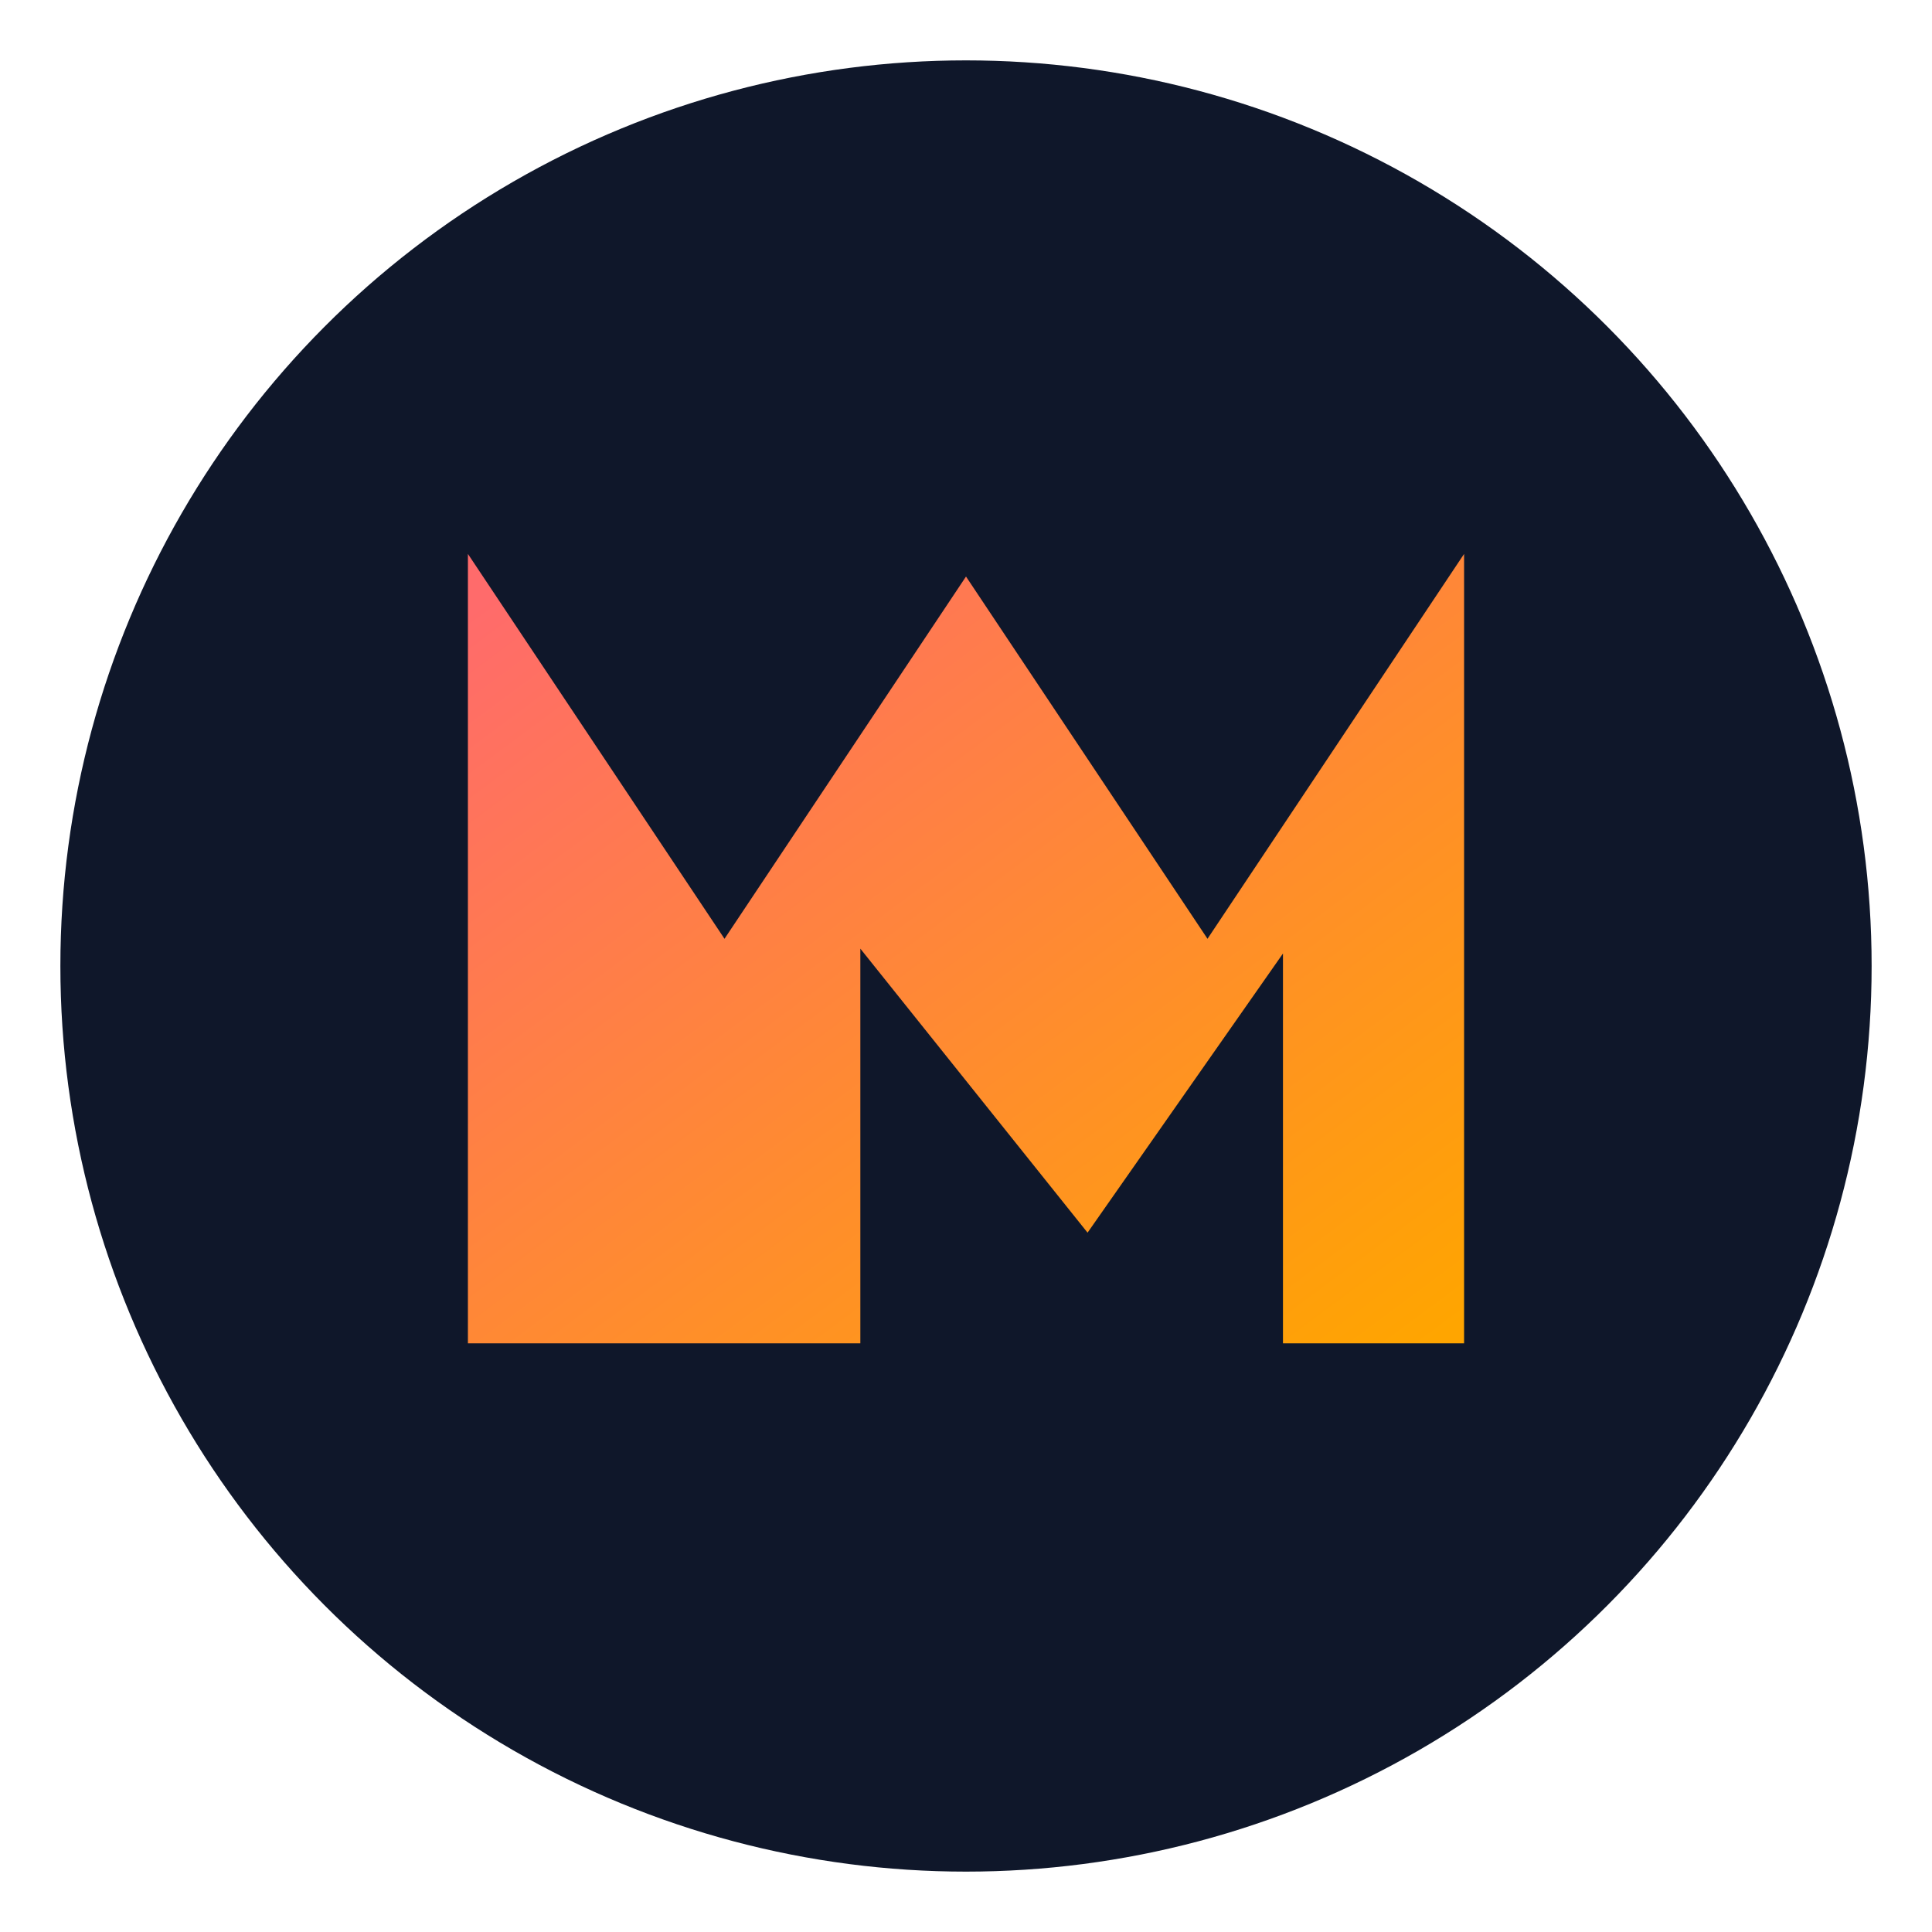
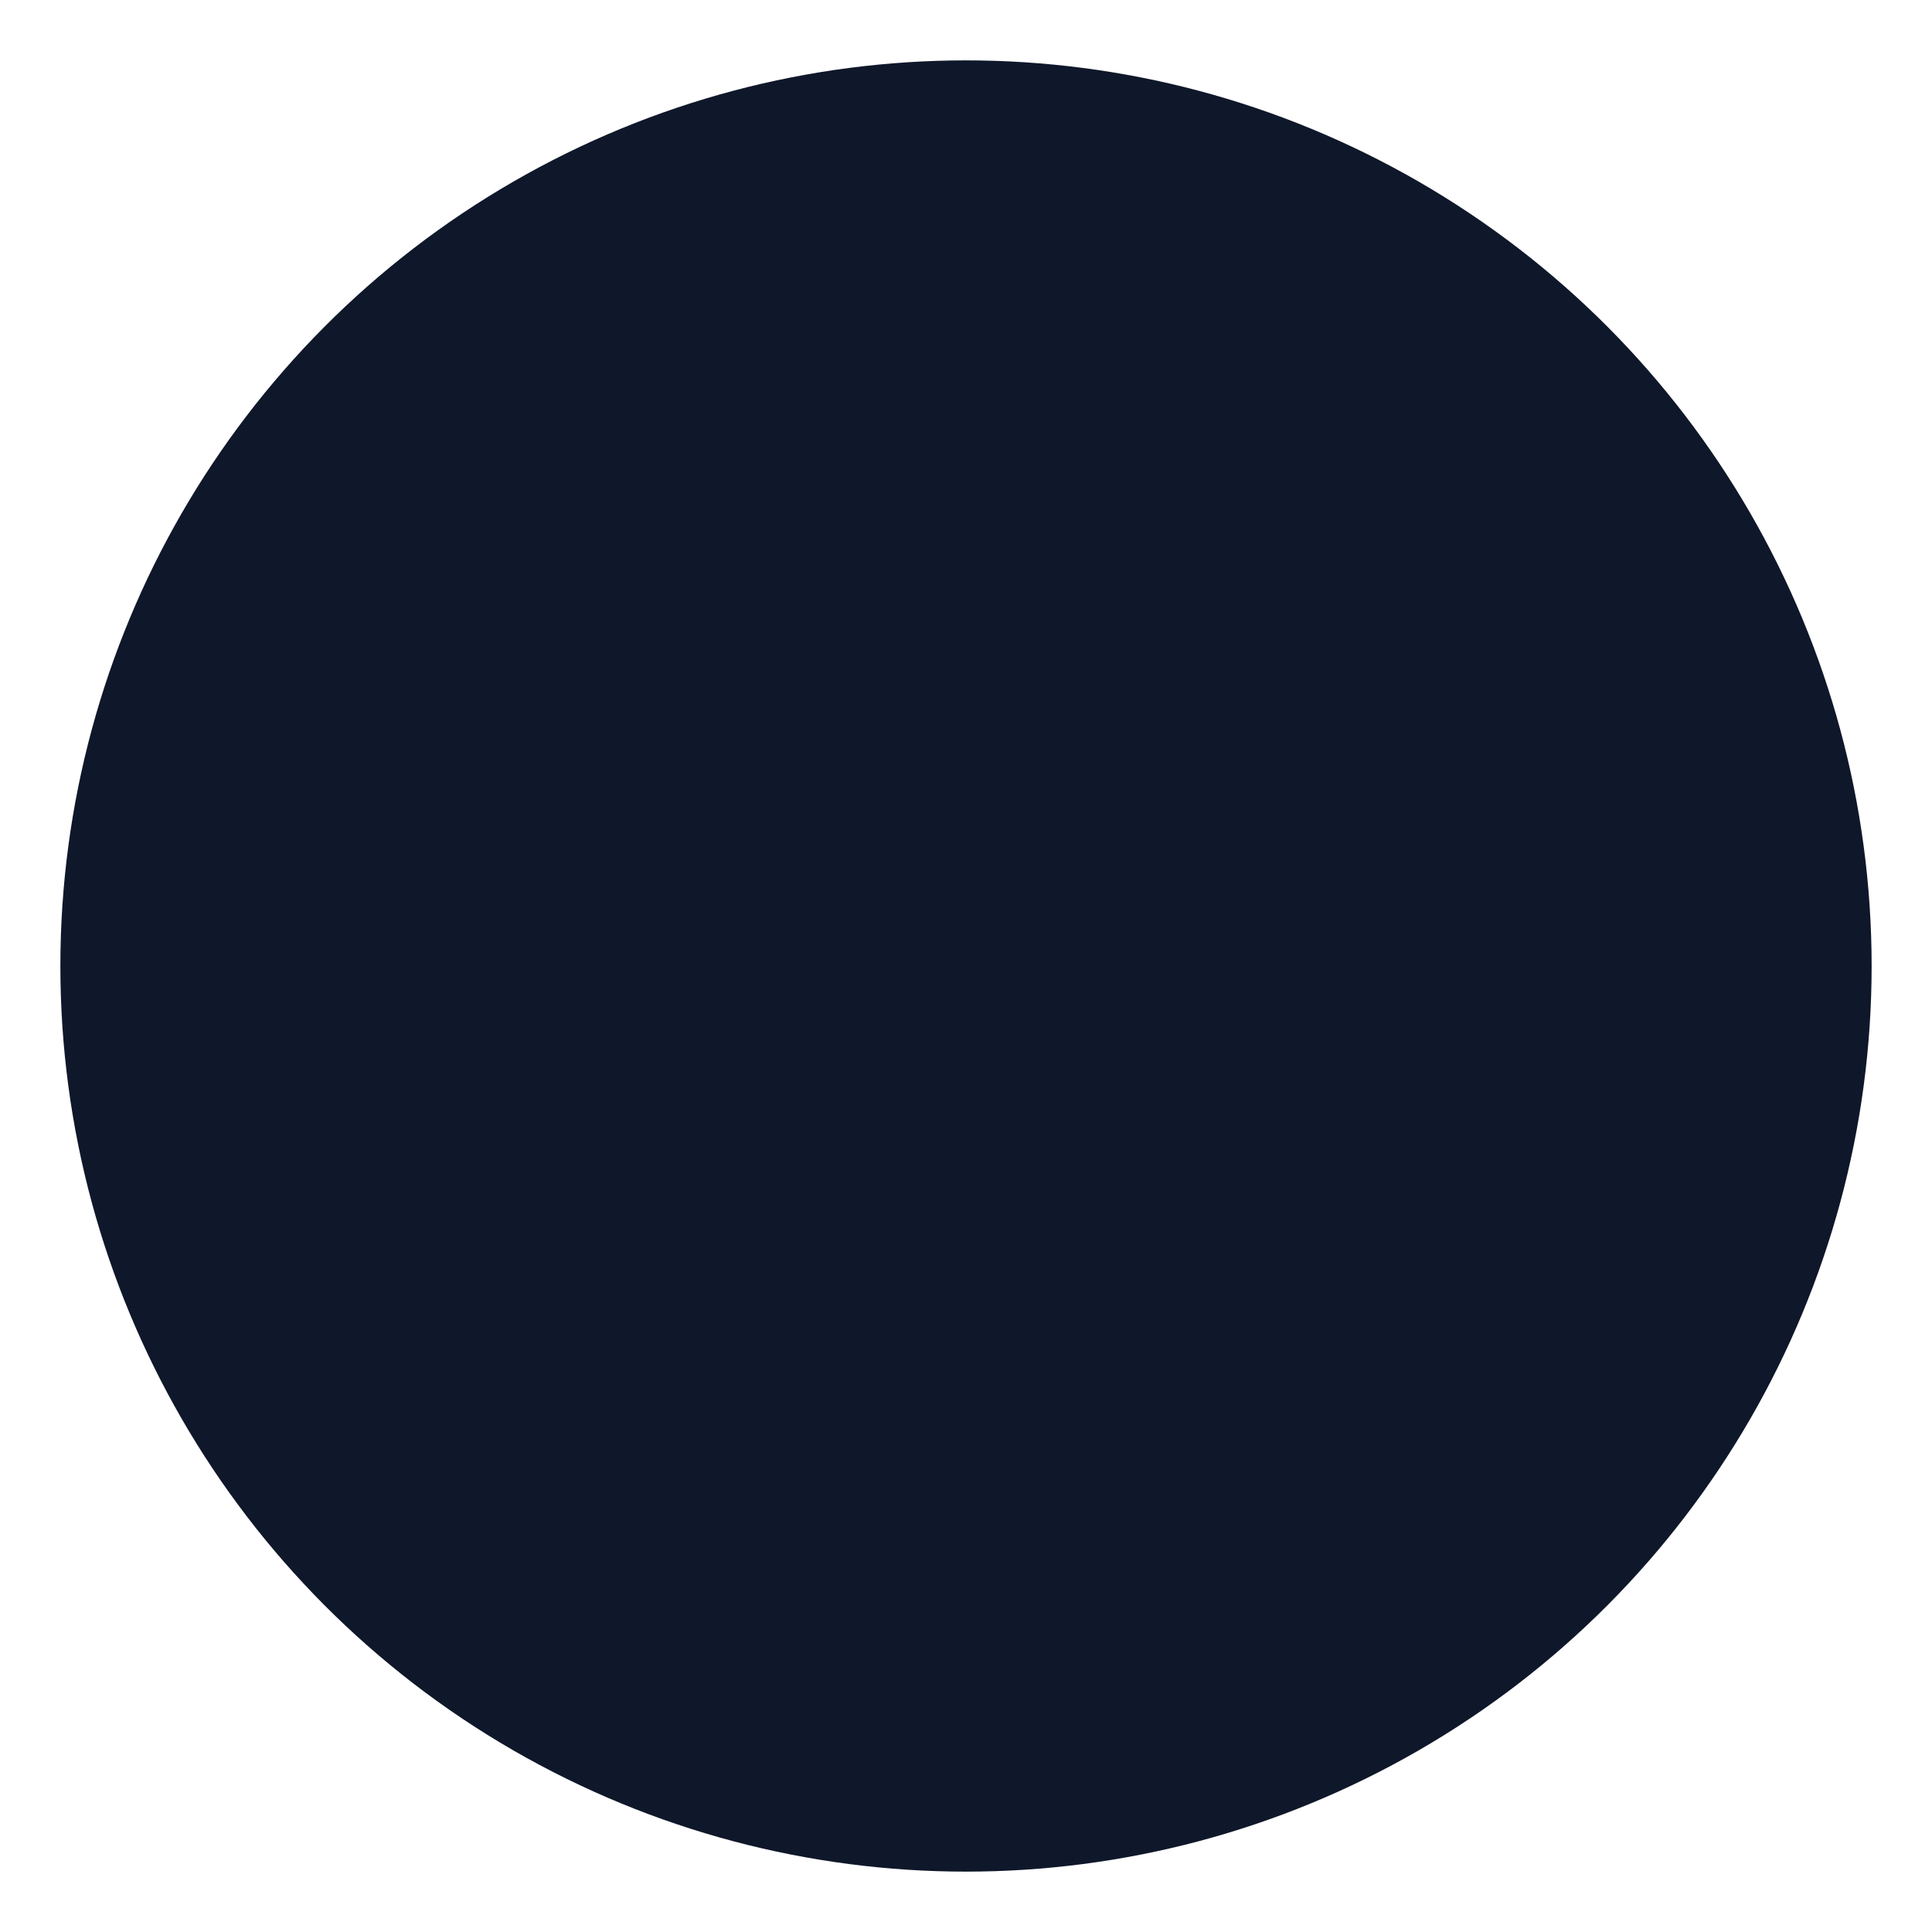
<svg xmlns="http://www.w3.org/2000/svg" viewBox="0 0 64 64">
  <defs>
    <linearGradient id="grad1" x1="0%" y1="0%" x2="100%" y2="100%">
      <stop offset="0%" style="stop-color:#FF6B6B;stop-opacity:1" />
      <stop offset="100%" style="stop-color:#FFA500;stop-opacity:1" />
    </linearGradient>
  </defs>
  <circle cx="32" cy="32" r="30" fill="#0F172A" />
-   <path d="M 16 44 L 16 20 L 24 32 L 32 20 L 40 32 L 48 20 L 48 44 L 43 44 L 43 30 L 36 40 L 28 30 L 28 44 L 21 44 L 21 30 L 21 44 Z" fill="url(#grad1)" stroke="url(#grad1)" stroke-width="1" />
</svg>